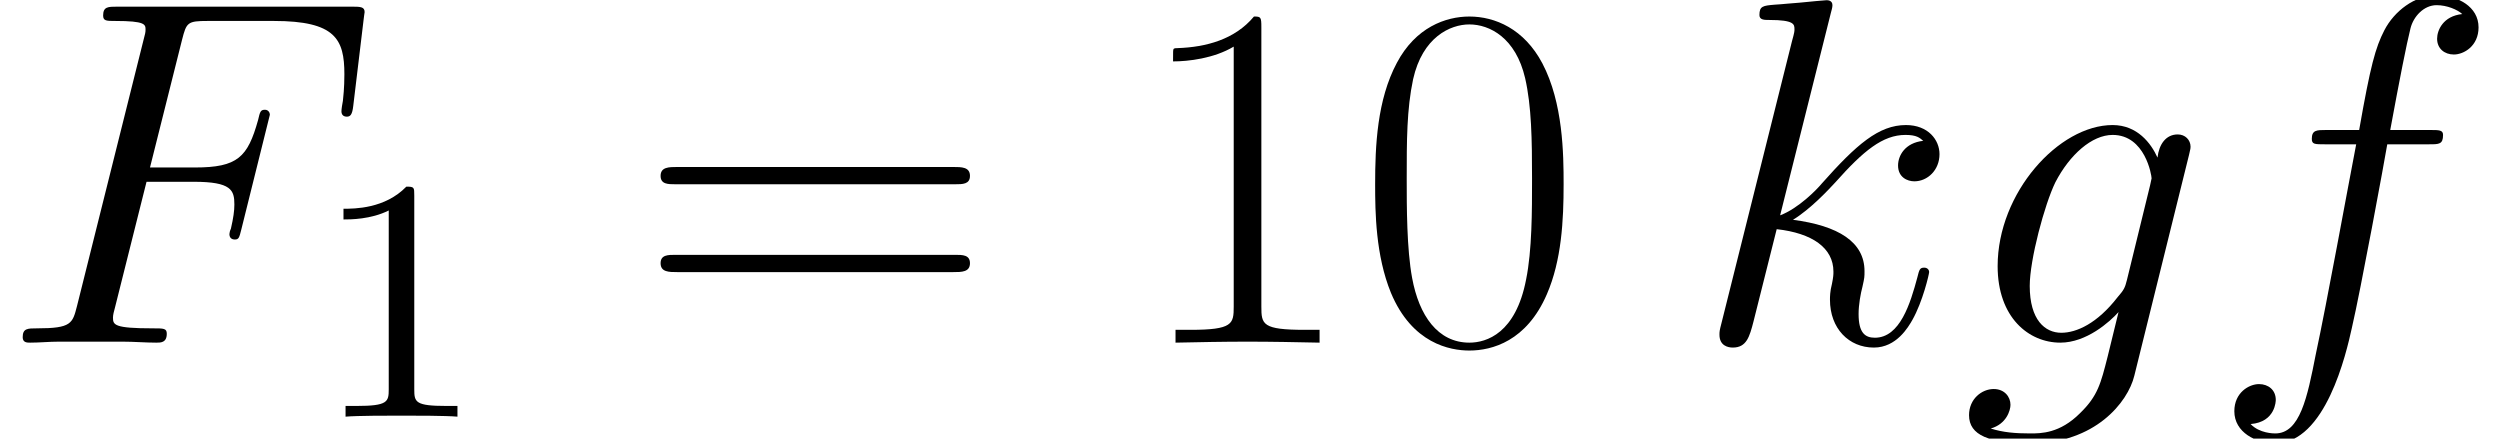
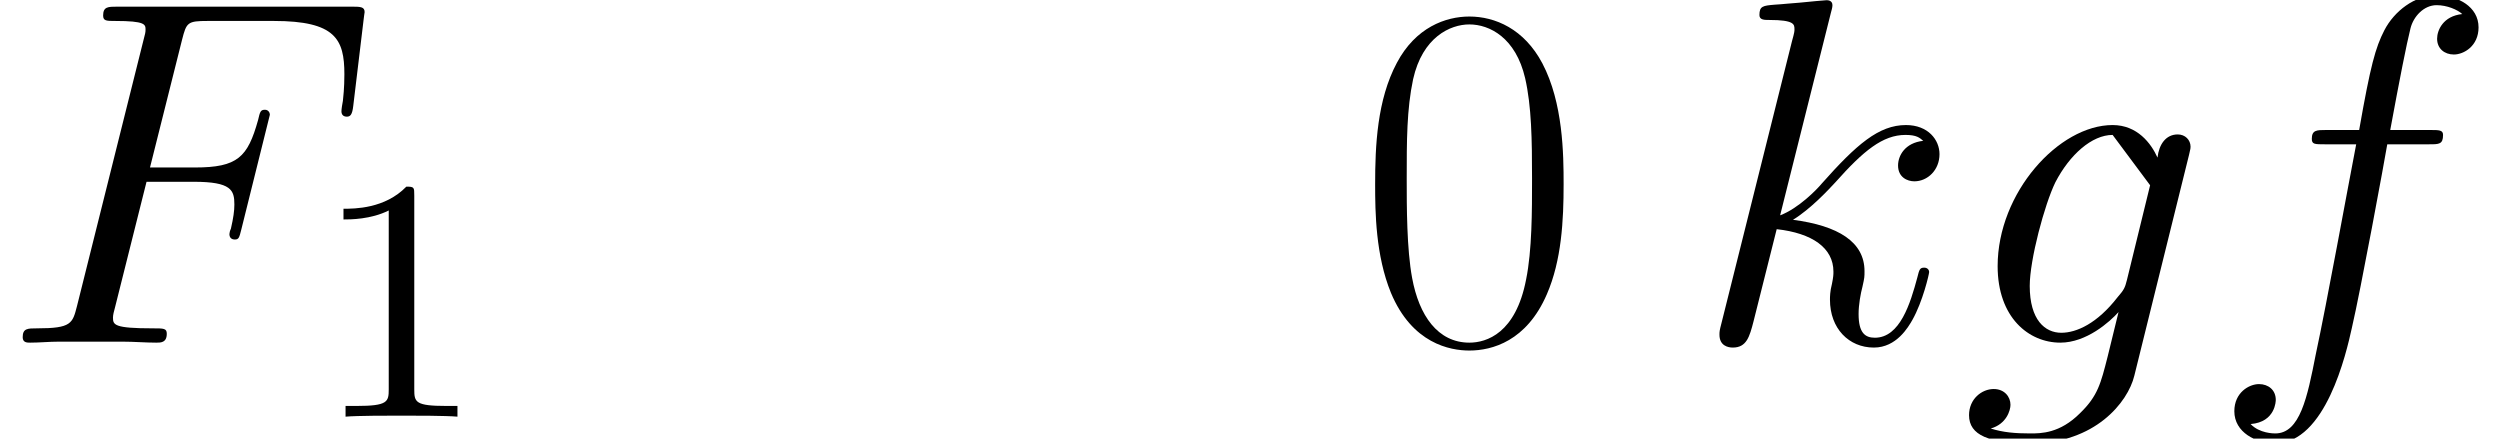
<svg xmlns="http://www.w3.org/2000/svg" xmlns:xlink="http://www.w3.org/1999/xlink" version="1.1" width="80.768pt" height="14.169pt" viewBox="192.742 86.763 80.768 14.169">
  <defs>
    <path id="g0-70" d="M4.734-5.197H6.265C7.476-5.197 7.572-4.926 7.572-4.463C7.572-4.256 7.54-4.033 7.46-3.682C7.428-3.618 7.412-3.539 7.412-3.507C7.412-3.395 7.476-3.332 7.588-3.332C7.715-3.332 7.731-3.395 7.795-3.65L8.719-7.364C8.719-7.428 8.671-7.524 8.56-7.524C8.416-7.524 8.4-7.46 8.337-7.189C8.002-5.994 7.683-5.659 6.296-5.659H4.846L5.882-9.787C6.025-10.345 6.057-10.393 6.711-10.393H8.847C10.839-10.393 11.126-9.803 11.126-8.671C11.126-8.576 11.126-8.225 11.078-7.811C11.063-7.747 11.031-7.54 11.031-7.476C11.031-7.348 11.11-7.301 11.206-7.301C11.318-7.301 11.381-7.364 11.413-7.651L11.748-10.441C11.748-10.489 11.78-10.648 11.78-10.68C11.78-10.855 11.636-10.855 11.349-10.855H3.794C3.491-10.855 3.332-10.855 3.332-10.568C3.332-10.393 3.443-10.393 3.714-10.393C4.702-10.393 4.702-10.281 4.702-10.106C4.702-10.026 4.686-9.963 4.639-9.787L2.487-1.18C2.343-.622 2.311-.462 1.196-.462C.893-.462 .733-.462 .733-.175C.733 0 .877 0 .972 0C1.275 0 1.594-.032 1.897-.032H3.969C4.32-.032 4.702 0 5.053 0C5.197 0 5.388 0 5.388-.287C5.388-.462 5.292-.462 4.941-.462C3.682-.462 3.65-.574 3.65-.813C3.65-.893 3.682-1.02 3.714-1.132L4.734-5.197Z" />
    <path id="g0-102" d="M7.109-6.408C7.428-6.408 7.556-6.408 7.556-6.711C7.556-6.87 7.428-6.87 7.141-6.87H5.85C6.153-8.512 6.376-9.644 6.504-10.154C6.599-10.536 6.934-10.903 7.348-10.903C7.683-10.903 8.018-10.76 8.177-10.616C7.556-10.552 7.364-10.09 7.364-9.819C7.364-9.5 7.603-9.309 7.906-9.309C8.225-9.309 8.703-9.58 8.703-10.186C8.703-10.855 8.034-11.222 7.333-11.222C6.647-11.222 5.978-10.712 5.659-10.09C5.372-9.532 5.212-8.958 4.846-6.87H3.778C3.475-6.87 3.316-6.87 3.316-6.583C3.316-6.408 3.411-6.408 3.73-6.408H4.75C4.463-4.926 3.81-1.323 3.443 .383C3.172 1.769 2.933 2.933 2.136 2.933C2.088 2.933 1.626 2.933 1.339 2.63C2.152 2.566 2.152 1.865 2.152 1.849C2.152 1.53 1.913 1.339 1.61 1.339C1.291 1.339 .813 1.61 .813 2.216C.813 2.901 1.514 3.252 2.136 3.252C3.762 3.252 4.431 .335 4.607-.462C4.894-1.69 5.675-5.93 5.754-6.408H7.109Z" />
-     <path id="g0-103" d="M5.388-2.024C5.324-1.769 5.292-1.706 5.085-1.467C4.431-.622 3.762-.319 3.268-.319C2.742-.319 2.248-.733 2.248-1.833C2.248-2.678 2.726-4.463 3.076-5.181C3.539-6.073 4.256-6.711 4.926-6.711C5.978-6.711 6.185-5.404 6.185-5.308L6.137-5.085L5.388-2.024ZM6.376-5.978C6.169-6.44 5.723-7.03 4.926-7.03C3.188-7.03 1.211-4.846 1.211-2.471C1.211-.813 2.216 0 3.236 0C4.081 0 4.83-.669 5.117-.988L4.766 .446C4.543 1.323 4.447 1.722 3.873 2.279C3.22 2.933 2.614 2.933 2.264 2.933C1.785 2.933 1.387 2.901 .988 2.774C1.498 2.63 1.626 2.184 1.626 2.008C1.626 1.753 1.435 1.498 1.084 1.498C.701 1.498 .287 1.817 .287 2.343C.287 2.997 .94 3.252 2.295 3.252C4.352 3.252 5.42 1.929 5.627 1.068L7.396-6.073C7.444-6.265 7.444-6.296 7.444-6.328C7.444-6.551 7.269-6.727 7.03-6.727C6.647-6.727 6.424-6.408 6.376-5.978Z" />
+     <path id="g0-103" d="M5.388-2.024C5.324-1.769 5.292-1.706 5.085-1.467C4.431-.622 3.762-.319 3.268-.319C2.742-.319 2.248-.733 2.248-1.833C2.248-2.678 2.726-4.463 3.076-5.181C3.539-6.073 4.256-6.711 4.926-6.711L6.137-5.085L5.388-2.024ZM6.376-5.978C6.169-6.44 5.723-7.03 4.926-7.03C3.188-7.03 1.211-4.846 1.211-2.471C1.211-.813 2.216 0 3.236 0C4.081 0 4.83-.669 5.117-.988L4.766 .446C4.543 1.323 4.447 1.722 3.873 2.279C3.22 2.933 2.614 2.933 2.264 2.933C1.785 2.933 1.387 2.901 .988 2.774C1.498 2.63 1.626 2.184 1.626 2.008C1.626 1.753 1.435 1.498 1.084 1.498C.701 1.498 .287 1.817 .287 2.343C.287 2.997 .94 3.252 2.295 3.252C4.352 3.252 5.42 1.929 5.627 1.068L7.396-6.073C7.444-6.265 7.444-6.296 7.444-6.328C7.444-6.551 7.269-6.727 7.03-6.727C6.647-6.727 6.424-6.408 6.376-5.978Z" />
    <path id="g0-107" d="M4.479-10.664C4.495-10.728 4.527-10.823 4.527-10.903C4.527-11.063 4.368-11.063 4.336-11.063C4.32-11.063 3.746-11.015 3.459-10.983C3.188-10.967 2.949-10.935 2.662-10.919C2.279-10.887 2.168-10.871 2.168-10.584C2.168-10.425 2.327-10.425 2.487-10.425C3.3-10.425 3.3-10.281 3.3-10.122C3.3-10.058 3.3-10.026 3.22-9.739L.94-.622C.877-.383 .877-.351 .877-.255C.877 .096 1.148 .159 1.307 .159C1.753 .159 1.849-.191 1.977-.685L2.726-3.666C3.873-3.539 4.559-3.061 4.559-2.295C4.559-2.2 4.559-2.136 4.511-1.897C4.447-1.658 4.447-1.467 4.447-1.387C4.447-.462 5.053 .159 5.866 .159C6.599 .159 6.982-.51 7.109-.733C7.444-1.323 7.651-2.216 7.651-2.279C7.651-2.359 7.588-2.423 7.492-2.423C7.348-2.423 7.333-2.359 7.269-2.104C7.046-1.275 6.711-.159 5.898-.159C5.579-.159 5.372-.319 5.372-.925C5.372-1.227 5.436-1.578 5.499-1.817C5.563-2.104 5.563-2.12 5.563-2.311C5.563-3.252 4.718-3.778 3.252-3.969C3.826-4.32 4.4-4.941 4.623-5.181C5.531-6.201 6.153-6.711 6.886-6.711C7.253-6.711 7.348-6.615 7.46-6.52C6.87-6.456 6.647-6.041 6.647-5.723C6.647-5.34 6.95-5.212 7.173-5.212C7.603-5.212 7.986-5.579 7.986-6.089C7.986-6.551 7.619-7.03 6.902-7.03C6.025-7.03 5.308-6.408 4.176-5.133C4.017-4.941 3.427-4.336 2.837-4.113L4.479-10.664Z" />
    <path id="g1-49" d="M3.28-7.141C3.28-7.409 3.28-7.431 3.024-7.431C2.332-6.717 1.35-6.717 .993-6.717V-6.371C1.216-6.371 1.875-6.371 2.455-6.661V-.881C2.455-.48 2.421-.346 1.417-.346H1.06V0C1.451-.033 2.421-.033 2.868-.033S4.285-.033 4.675 0V-.346H4.318C3.314-.346 3.28-.469 3.28-.881V-7.141Z" />
    <path id="g2-48" d="M6.695-5.117C6.695-6.089 6.679-7.747 6.009-9.022C5.42-10.138 4.479-10.536 3.65-10.536C2.885-10.536 1.913-10.186 1.307-9.038C.669-7.843 .606-6.36 .606-5.117C.606-4.208 .622-2.821 1.116-1.61C1.801 .032 3.029 .255 3.65 .255C4.384 .255 5.499-.048 6.153-1.562C6.631-2.662 6.695-3.953 6.695-5.117ZM3.65 0C2.63 0 2.024-.877 1.801-2.088C1.626-3.029 1.626-4.4 1.626-5.292C1.626-6.52 1.626-7.54 1.833-8.512C2.136-9.867 3.029-10.281 3.65-10.281C4.304-10.281 5.149-9.851 5.452-8.544C5.659-7.635 5.675-6.567 5.675-5.292C5.675-4.256 5.675-2.981 5.483-2.04C5.149-.303 4.208 0 3.65 0Z" />
-     <path id="g2-49" d="M4.24-10.186C4.24-10.521 4.224-10.536 4.001-10.536C3.379-9.787 2.439-9.548 1.546-9.516C1.498-9.516 1.419-9.516 1.403-9.484S1.387-9.421 1.387-9.086C1.881-9.086 2.71-9.182 3.347-9.564V-1.164C3.347-.606 3.316-.414 1.945-.414H1.467V0C2.232-.016 3.029-.032 3.794-.032S5.356-.016 6.121 0V-.414H5.643C4.272-.414 4.24-.59 4.24-1.164V-10.186Z" />
-     <path id="g2-61" d="M10.25-5.117C10.489-5.117 10.728-5.117 10.728-5.388C10.728-5.675 10.457-5.675 10.186-5.675H1.275C1.004-5.675 .733-5.675 .733-5.388C.733-5.117 .972-5.117 1.211-5.117H10.25ZM10.186-2.279C10.457-2.279 10.728-2.279 10.728-2.566C10.728-2.837 10.489-2.837 10.25-2.837H1.211C.972-2.837 .733-2.837 .733-2.566C.733-2.279 1.004-2.279 1.275-2.279H10.186Z" />
  </defs>
  <g id="page1">
    <use x="192.742" y="97.833" xlink:href="#g0-70" />
    <use x="202.846" y="100.224" xlink:href="#g1-49" />
    <use x="213.351" y="97.833" xlink:href="#g2-61" />
    <use x="229.253" y="97.833" xlink:href="#g2-49" />
    <use x="236.563" y="97.833" xlink:href="#g2-48" />
    <use x="247.416" y="97.833" xlink:href="#g0-107" />
    <use x="256.069" y="97.833" xlink:href="#g0-103" />
    <use x="264.114" y="97.833" xlink:href="#g0-102" />
  </g>
</svg>